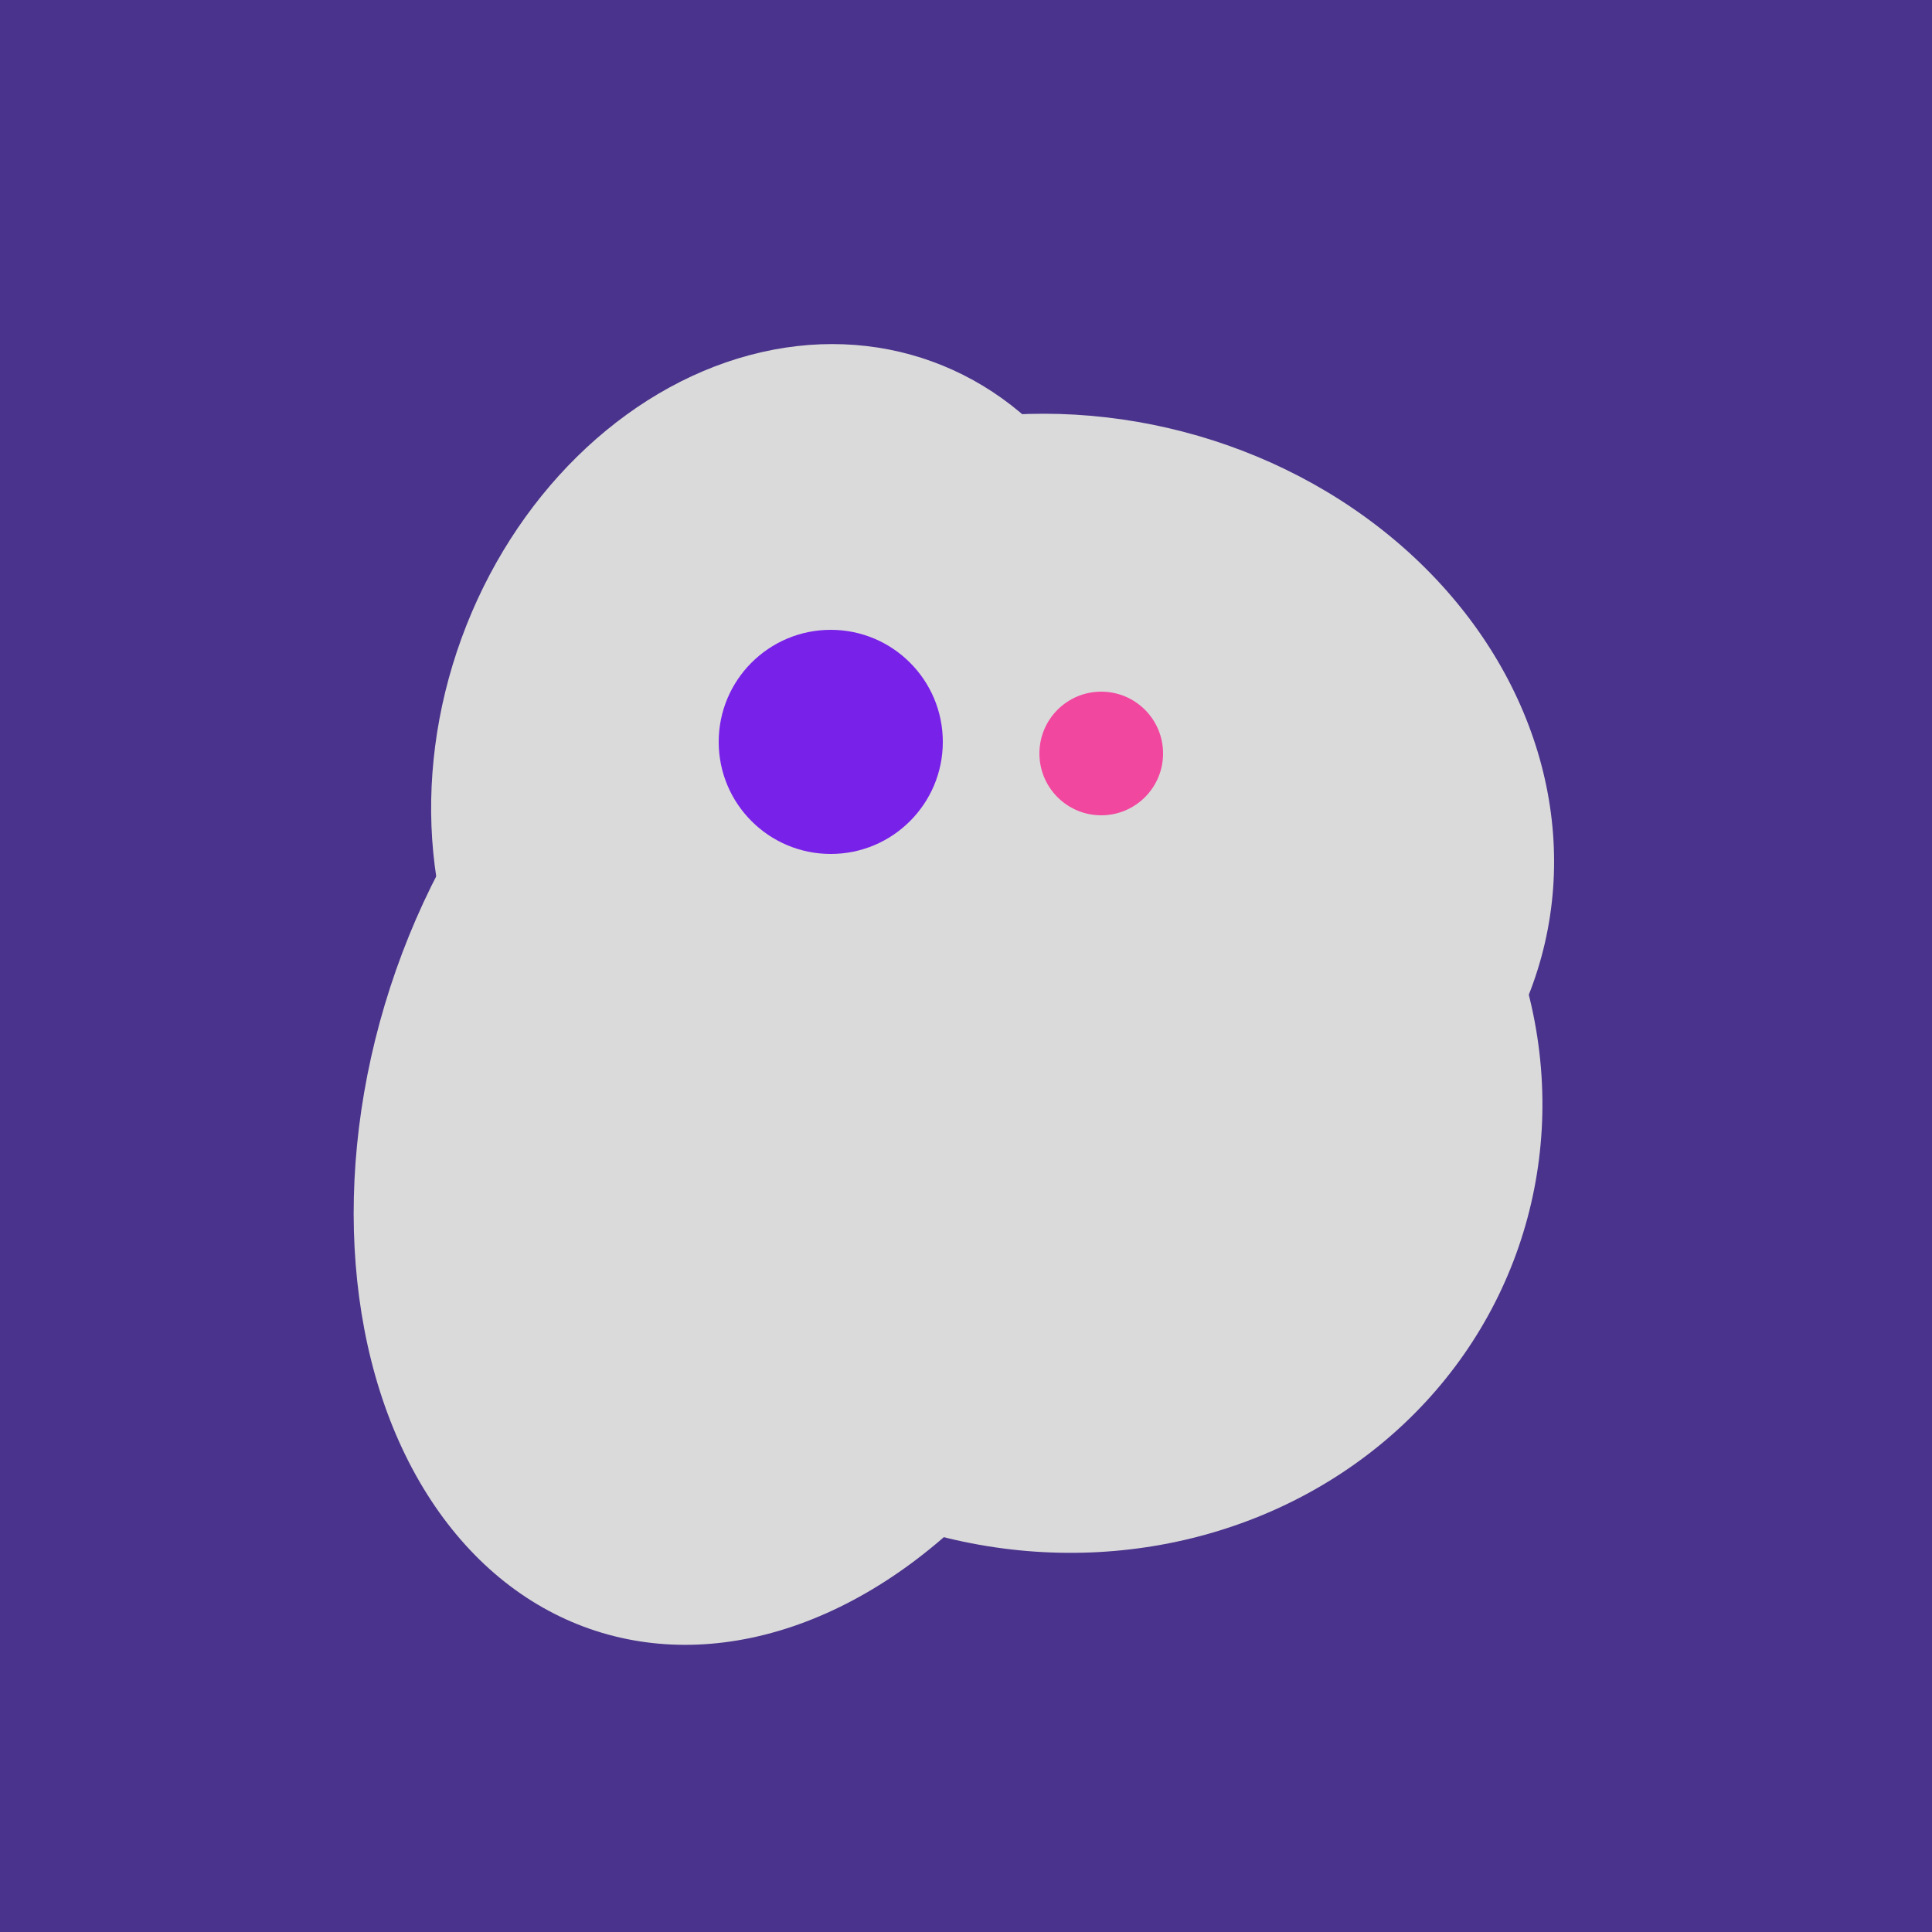
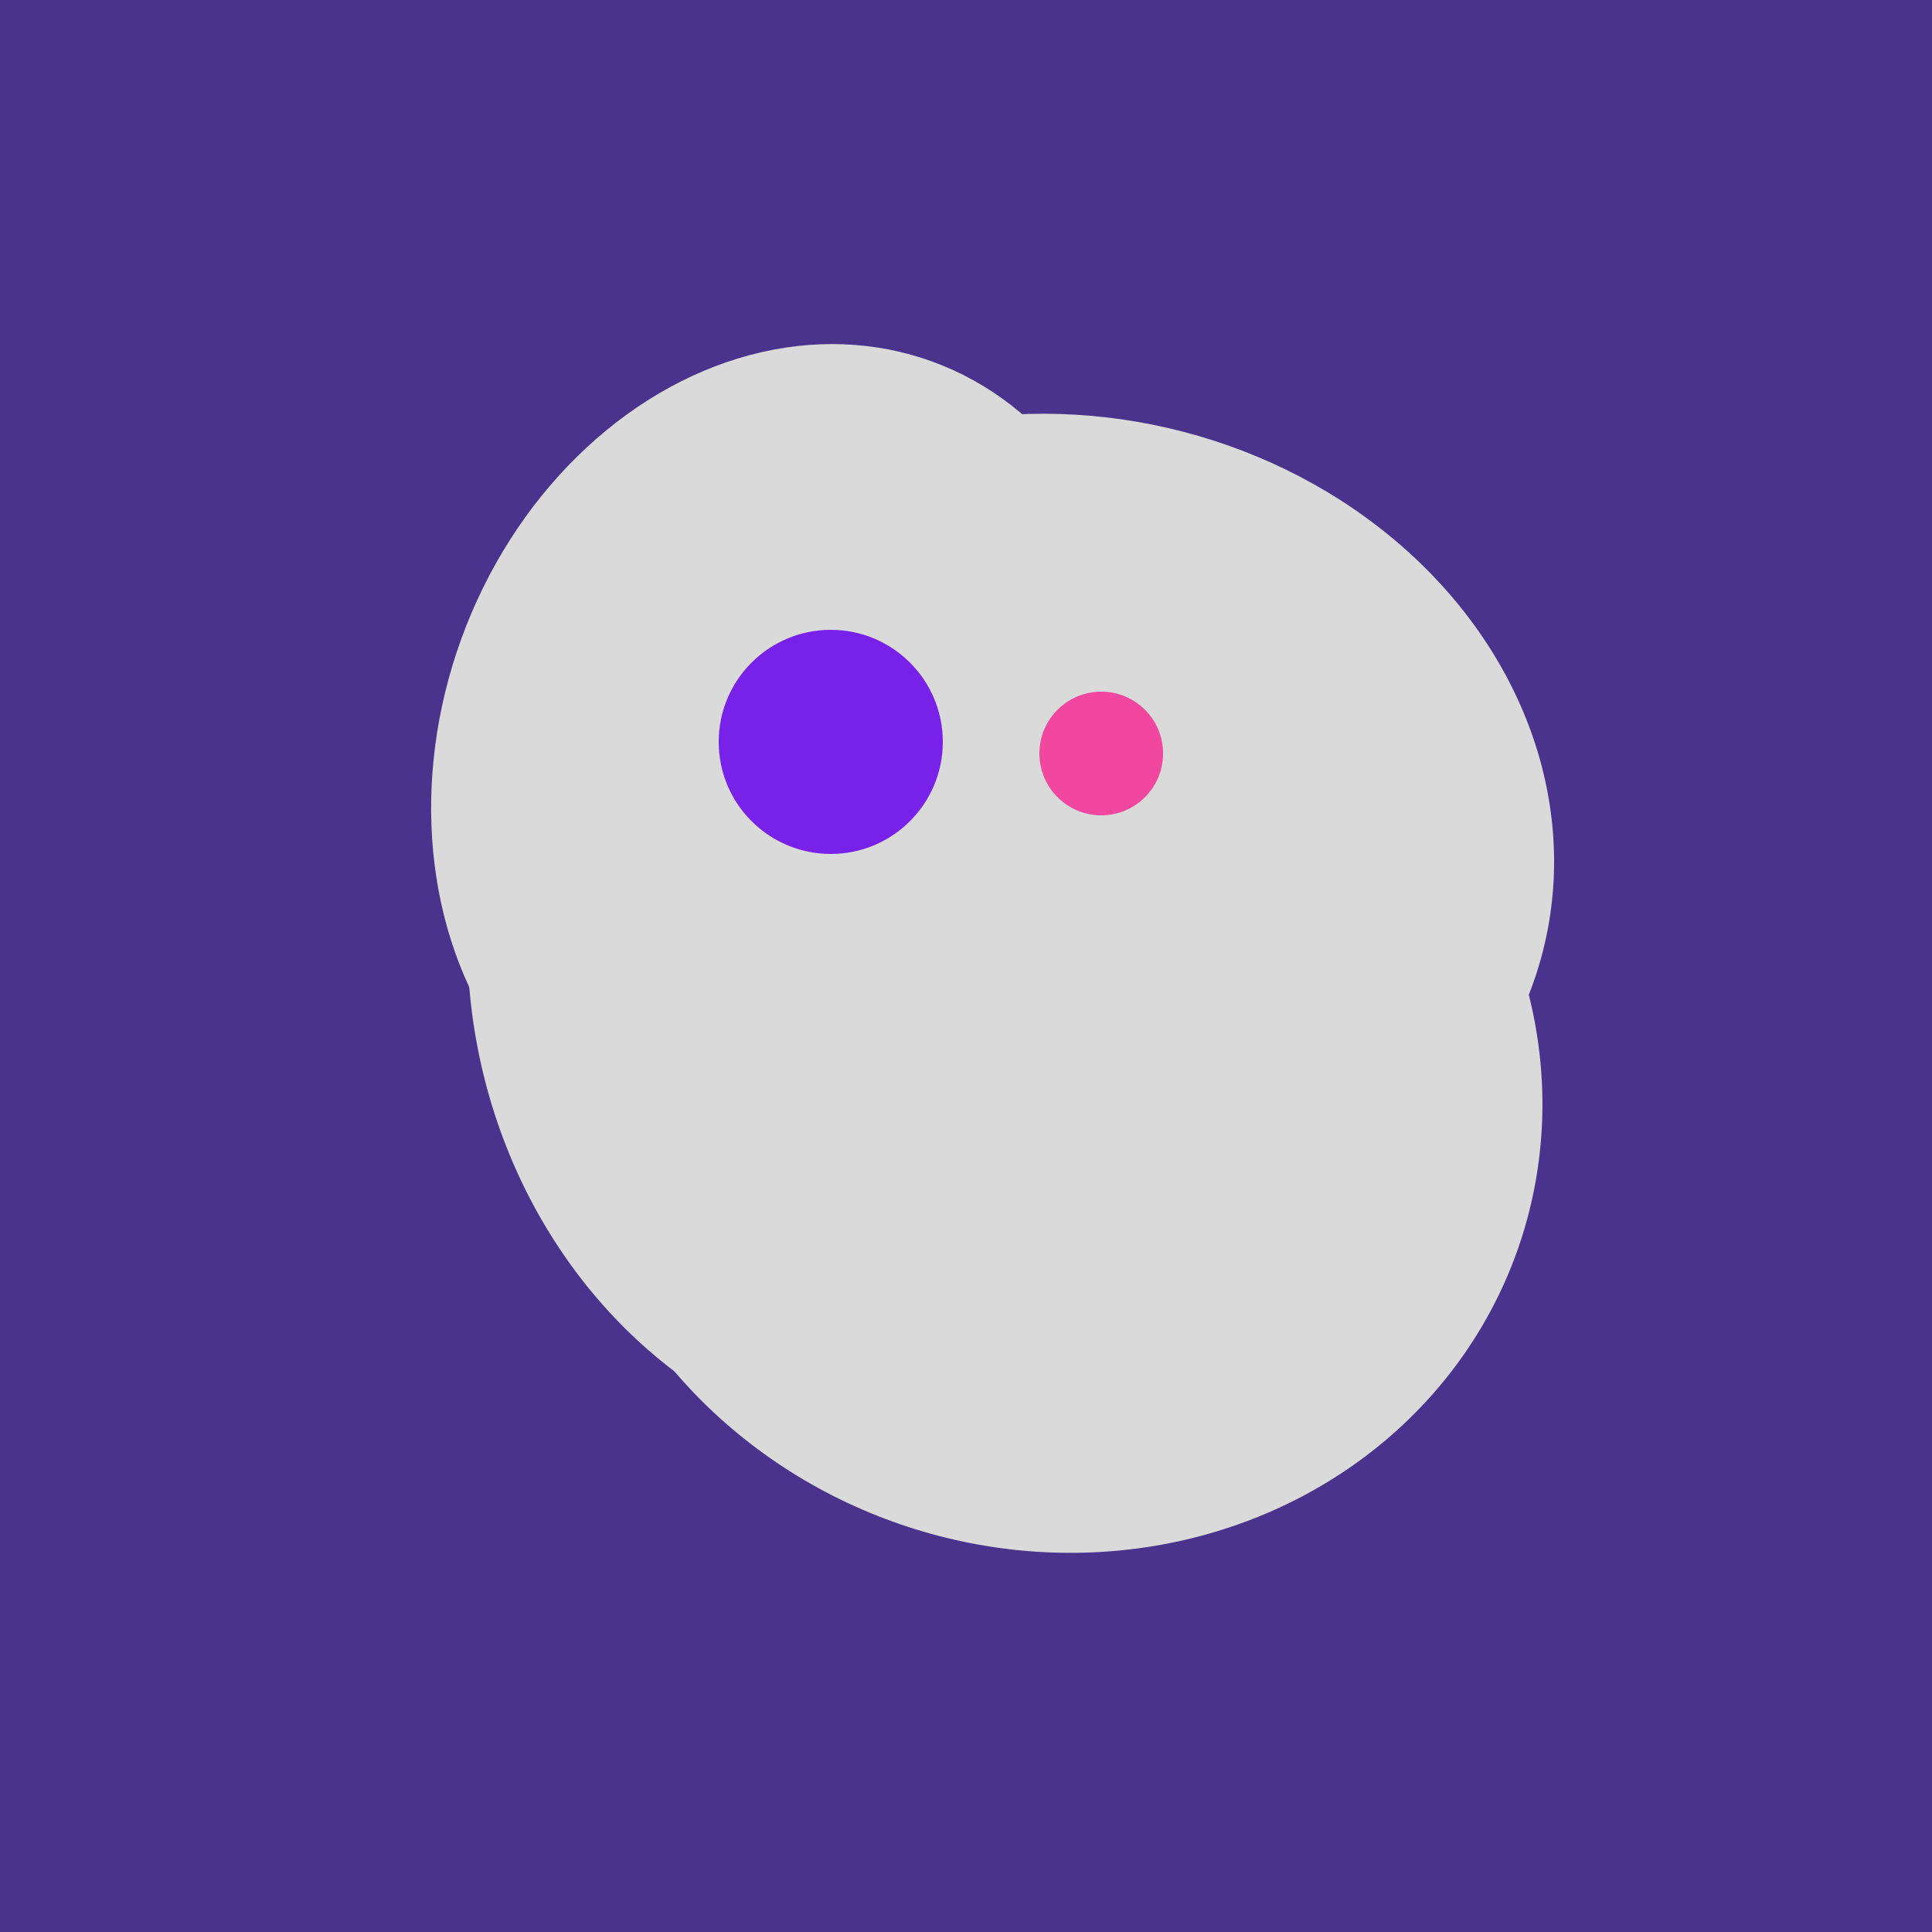
<svg xmlns="http://www.w3.org/2000/svg" width="500" height="500">
  <rect width="500" height="500" fill="#4a338c" />
  <ellipse cx="243" cy="245" rx="122" ry="134" transform="rotate(176, 243, 245)" fill="rgb(218,218,218)" />
  <ellipse cx="204" cy="196" rx="90" ry="109" transform="rotate(20, 204, 196)" fill="rgb(218,218,218)" />
  <ellipse cx="291" cy="239" rx="64" ry="66" transform="rotate(256, 291, 239)" fill="rgb(218,218,218)" />
  <ellipse cx="188" cy="206" rx="50" ry="113" transform="rotate(19, 188, 206)" fill="rgb(218,218,218)" />
  <ellipse cx="272" cy="281" rx="120" ry="128" transform="rotate(289, 272, 281)" fill="rgb(218,218,218)" />
-   <ellipse cx="198" cy="287" rx="102" ry="142" transform="rotate(198, 198, 287)" fill="rgb(218,218,218)" />
  <ellipse cx="303" cy="264" rx="122" ry="60" transform="rotate(130, 303, 264)" fill="rgb(218,218,218)" />
  <ellipse cx="278" cy="216" rx="125" ry="108" transform="rotate(13, 278, 216)" fill="rgb(218,218,218)" />
  <circle cx="215" cy="192" r="29" fill="rgb(120,33,233)" />
  <circle cx="285" cy="195" r="16" fill="rgb(242,71,159)" />
</svg>